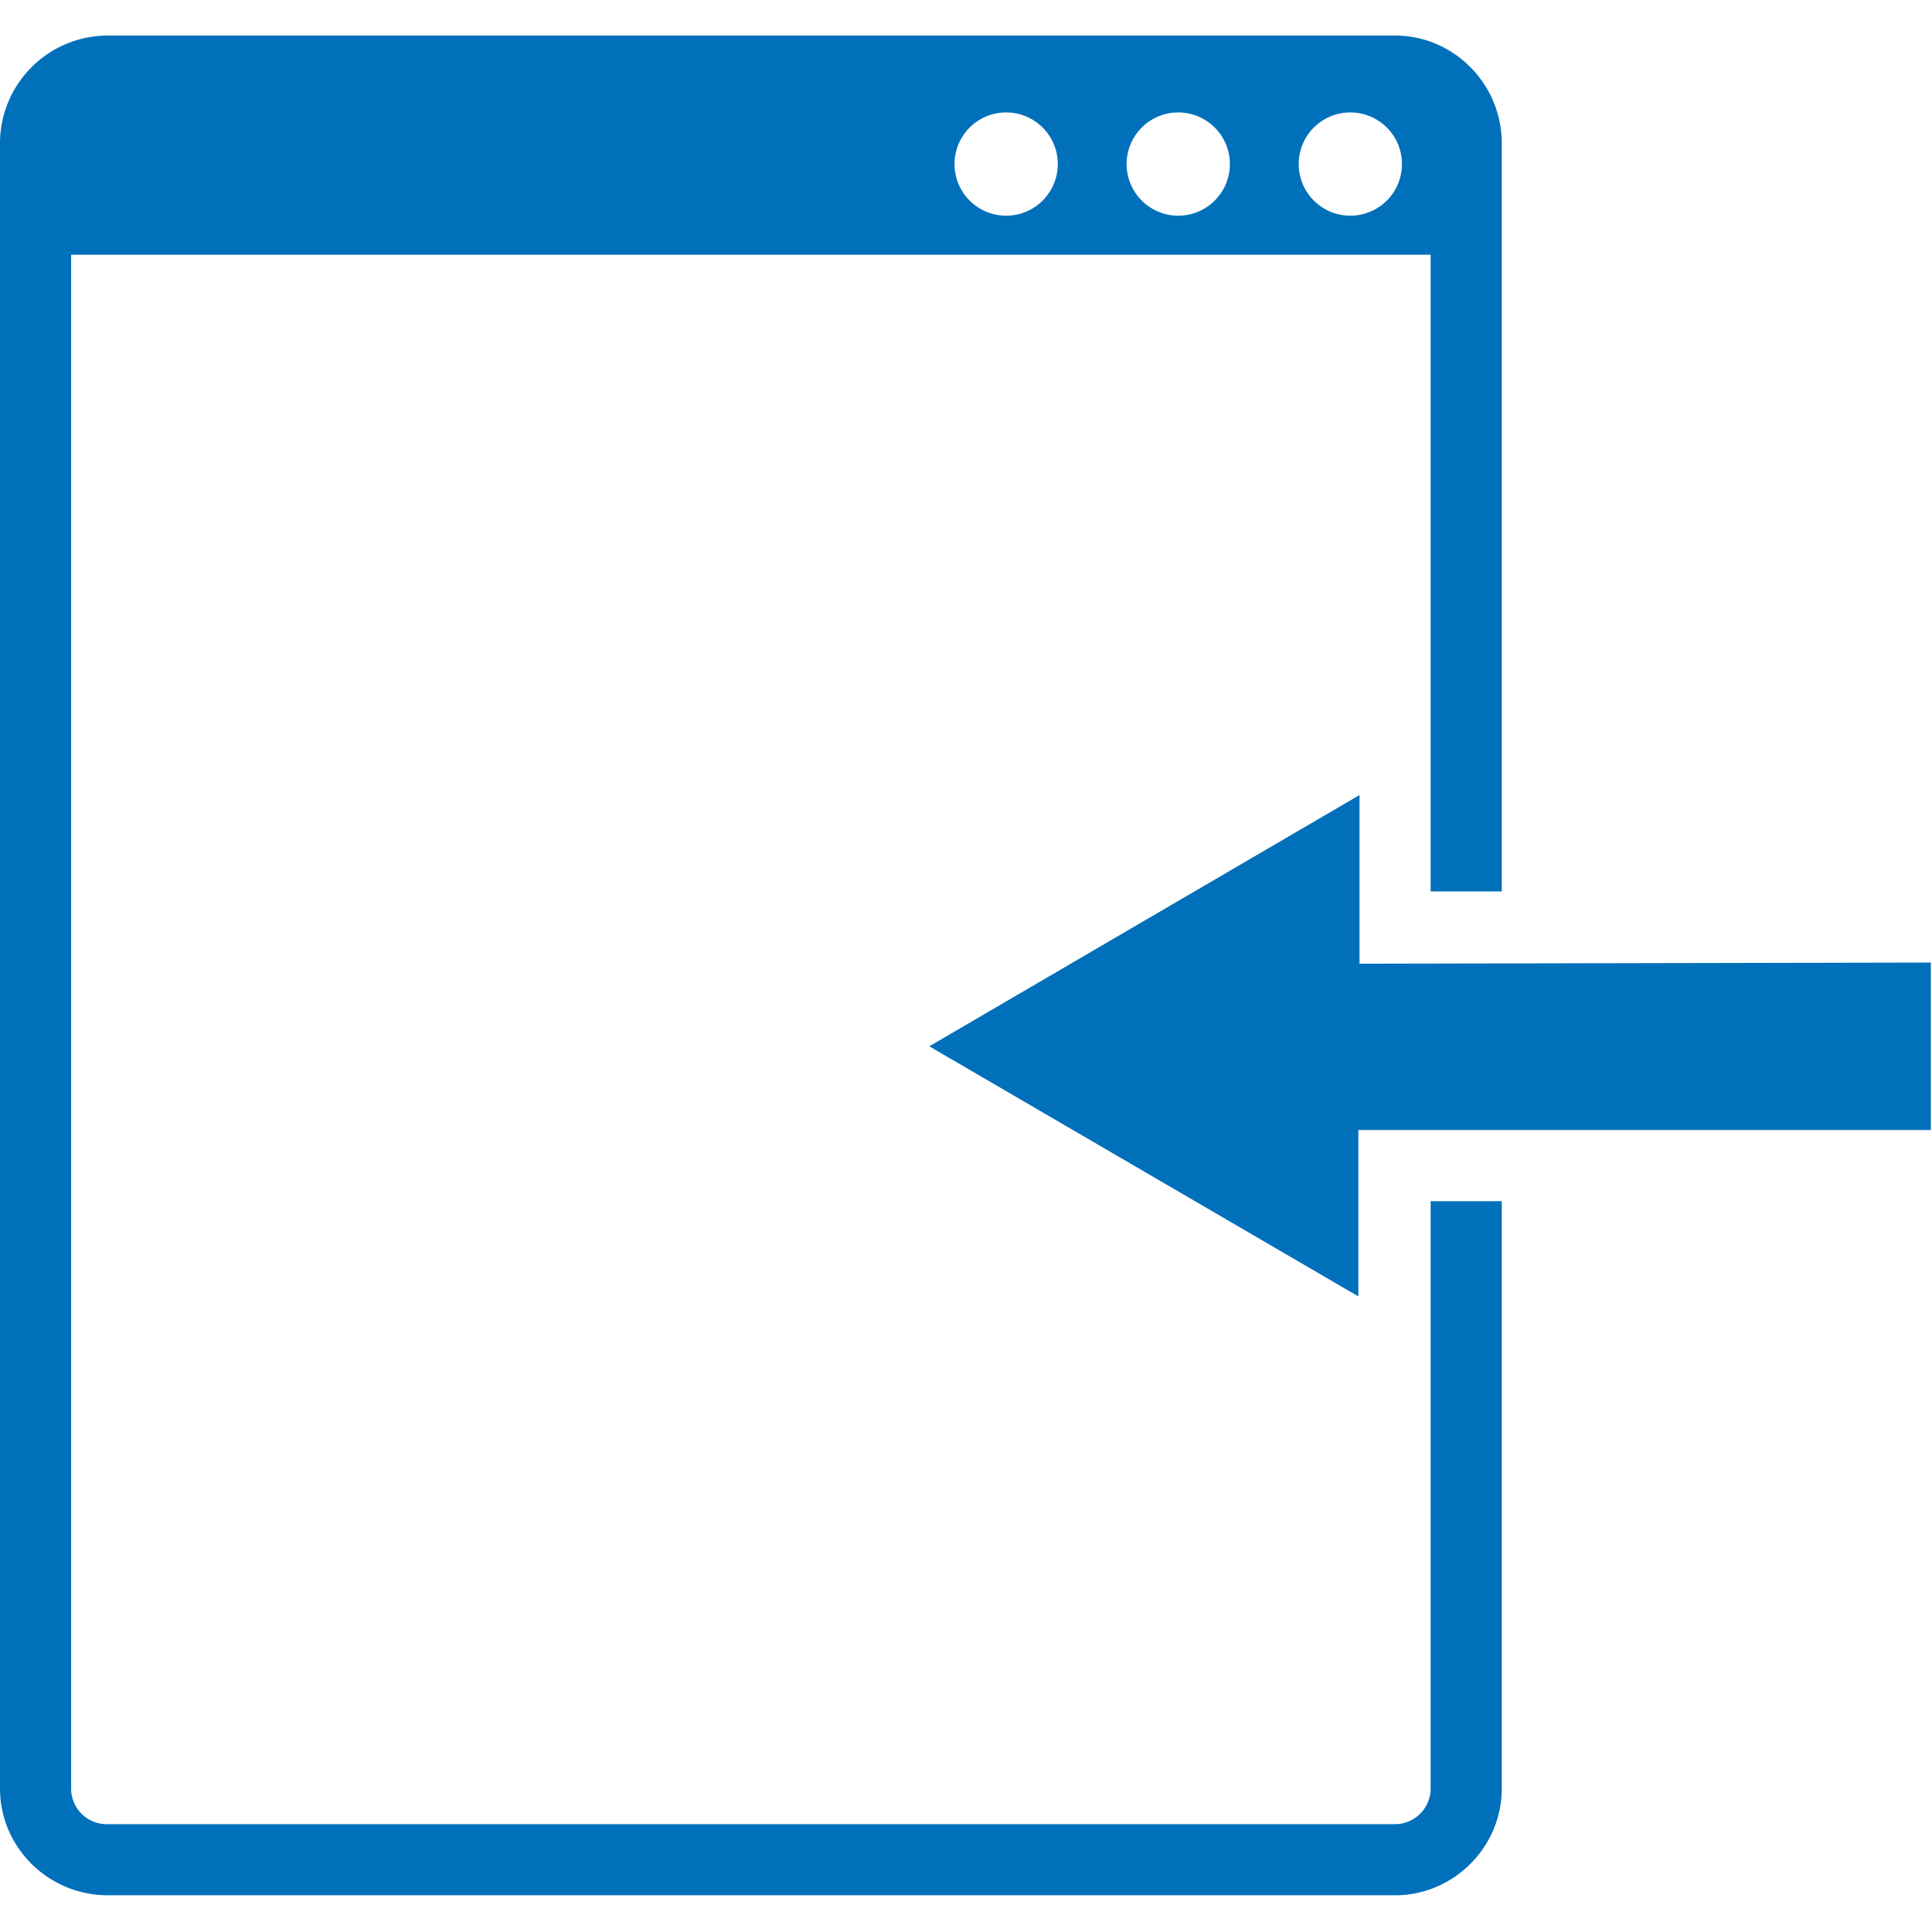
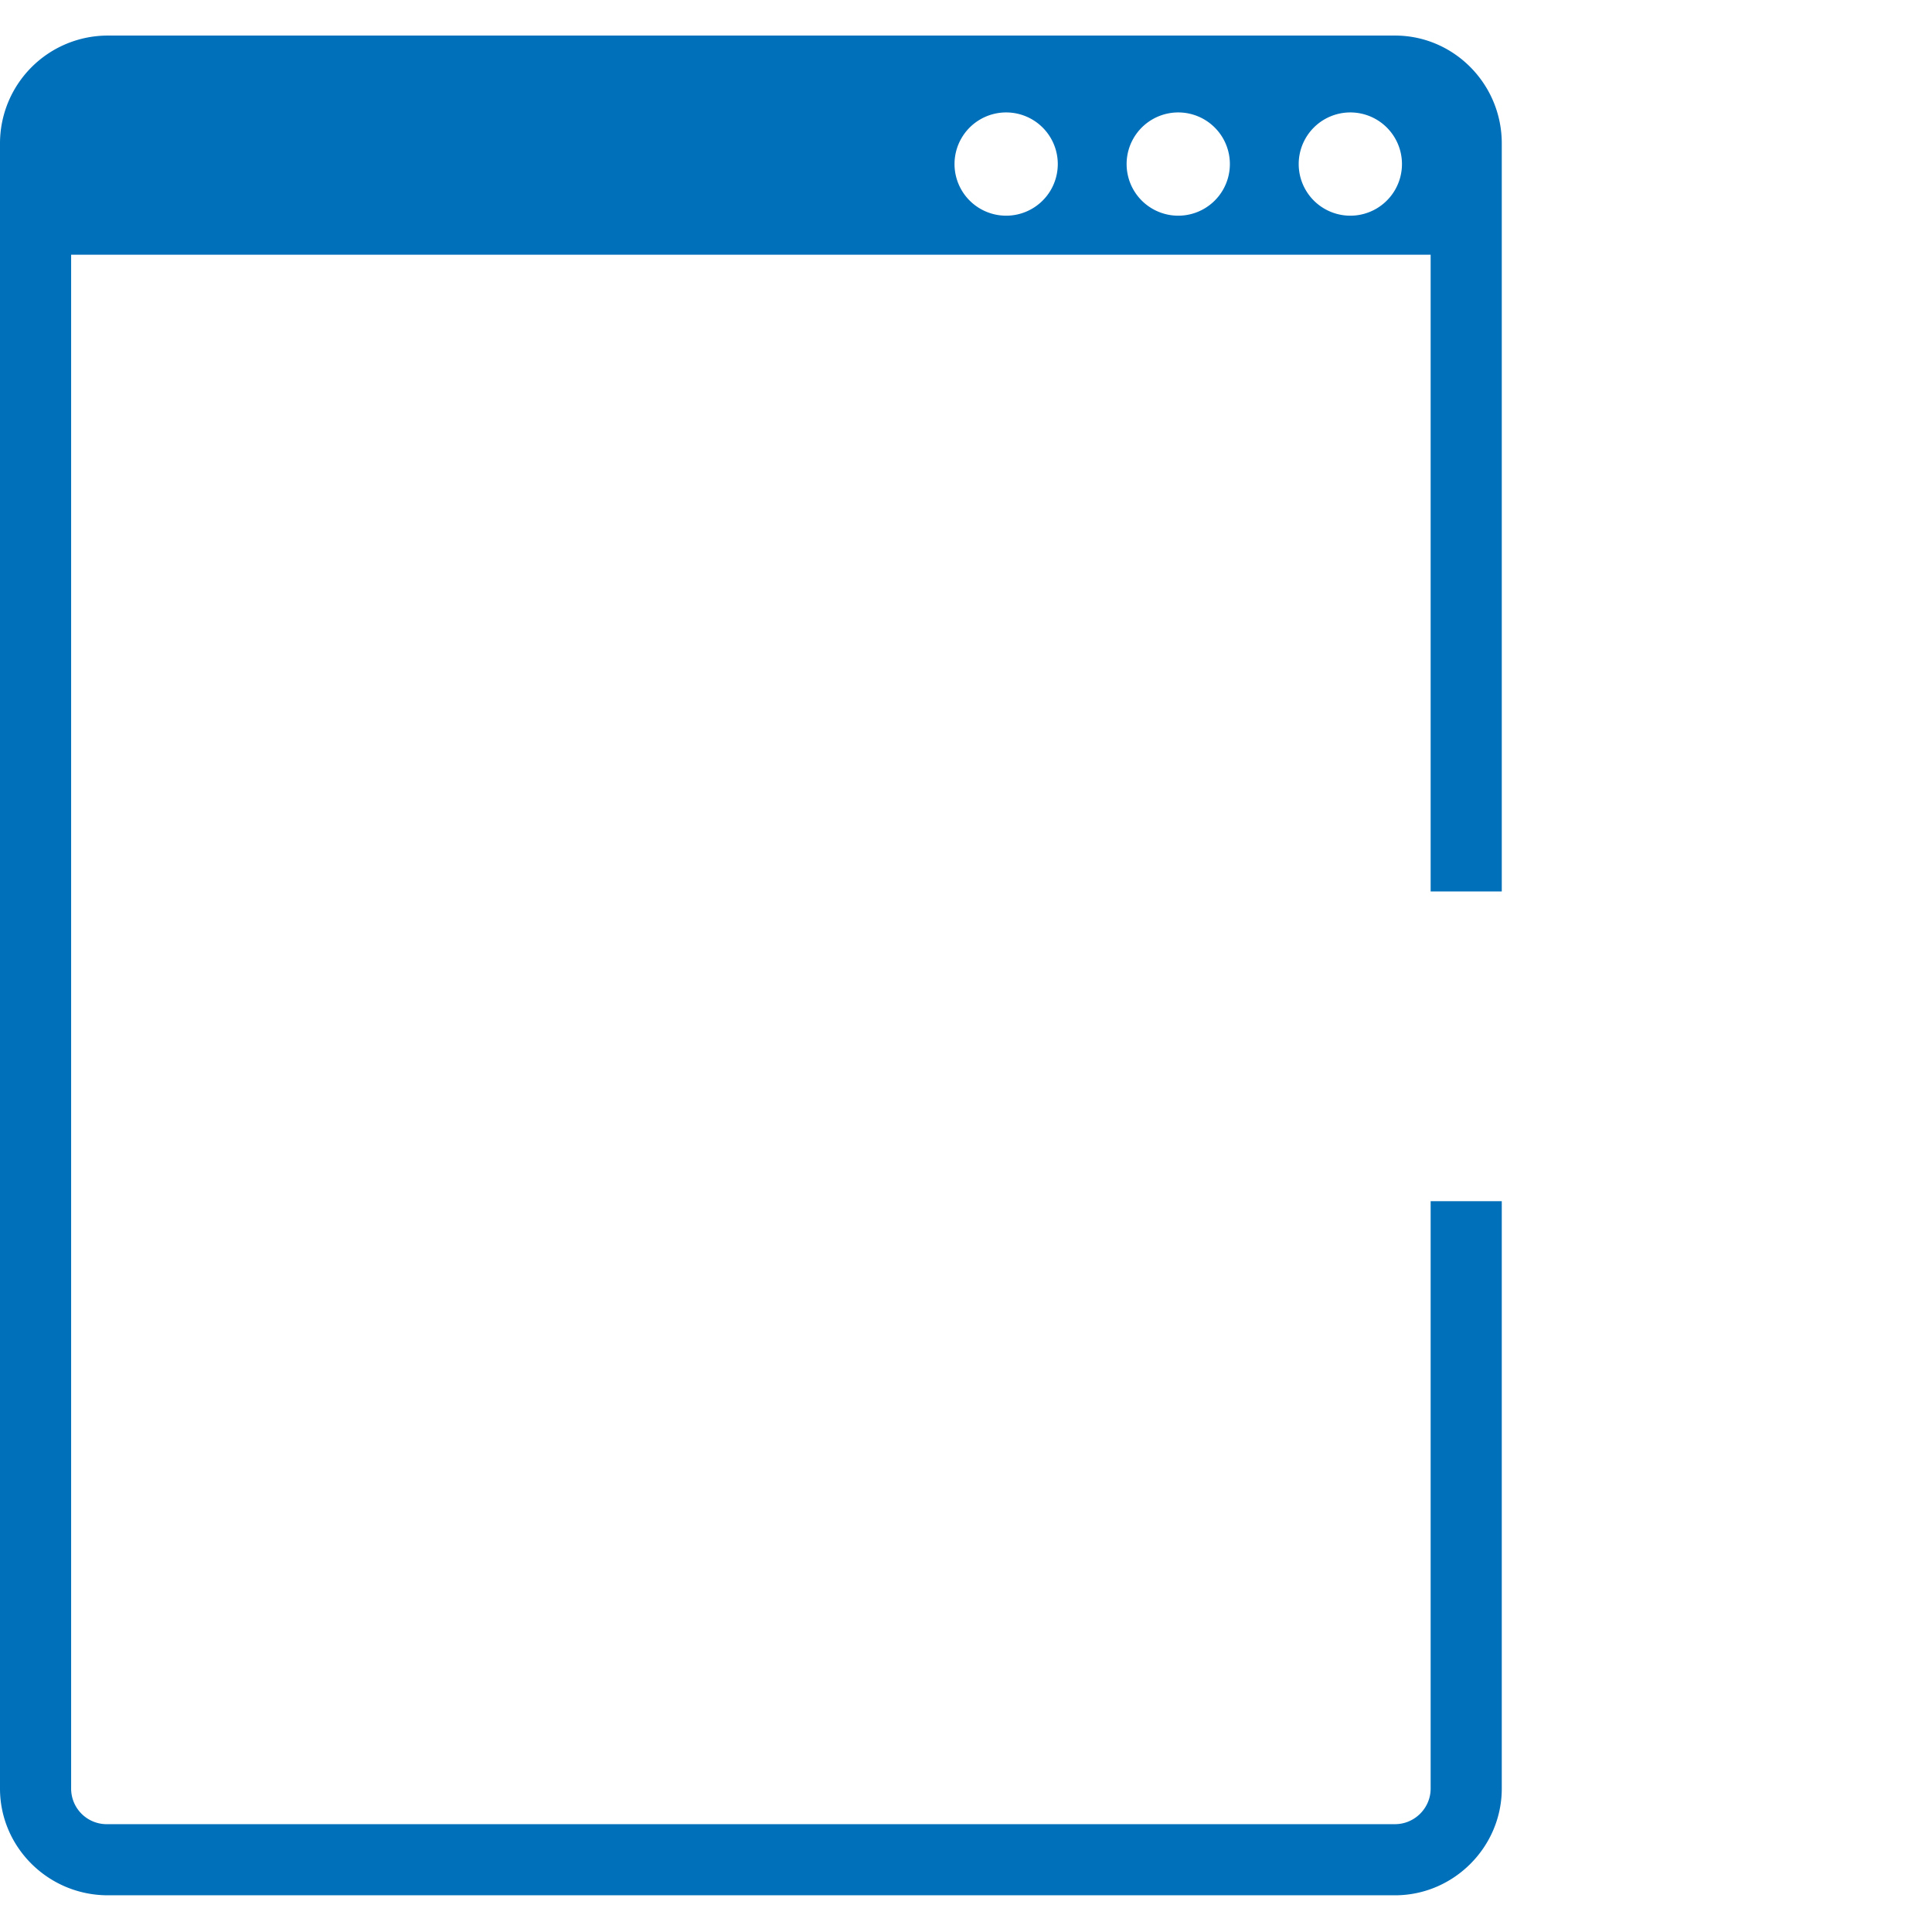
<svg xmlns="http://www.w3.org/2000/svg" viewBox="0 0 168.4 168.4">
  <path fill="#0070ba" d="M124.7 123.9v32c0 1.7-1.4 3.1-3.1 3.1H9.4a3.1 3.1 0 01-3.2-3.1V22.2h118.5v55.5h6.2V12.5c0-5.2-4.2-9.4-9.3-9.4H9.4A9.4 9.4 0 000 12.5v143.4c0 5.1 4.2 9.3 9.4 9.3h112.2c5.1 0 9.3-4.2 9.3-9.3v-51.2h-6.2V124zm-7-114.1a4.5 4.5 0 010 9 4.5 4.5 0 110-9zm-15 0a4.5 4.5 0 110 9 4.5 4.5 0 010-9zm-15 0a4.5 4.5 0 110 9 4.5 4.5 0 010-9z" />
-   <path fill="#0070ba" d="M118.5 84V69.3L81 91.2l37.4 21.8V98.5h49.9V83.9z" />
</svg>